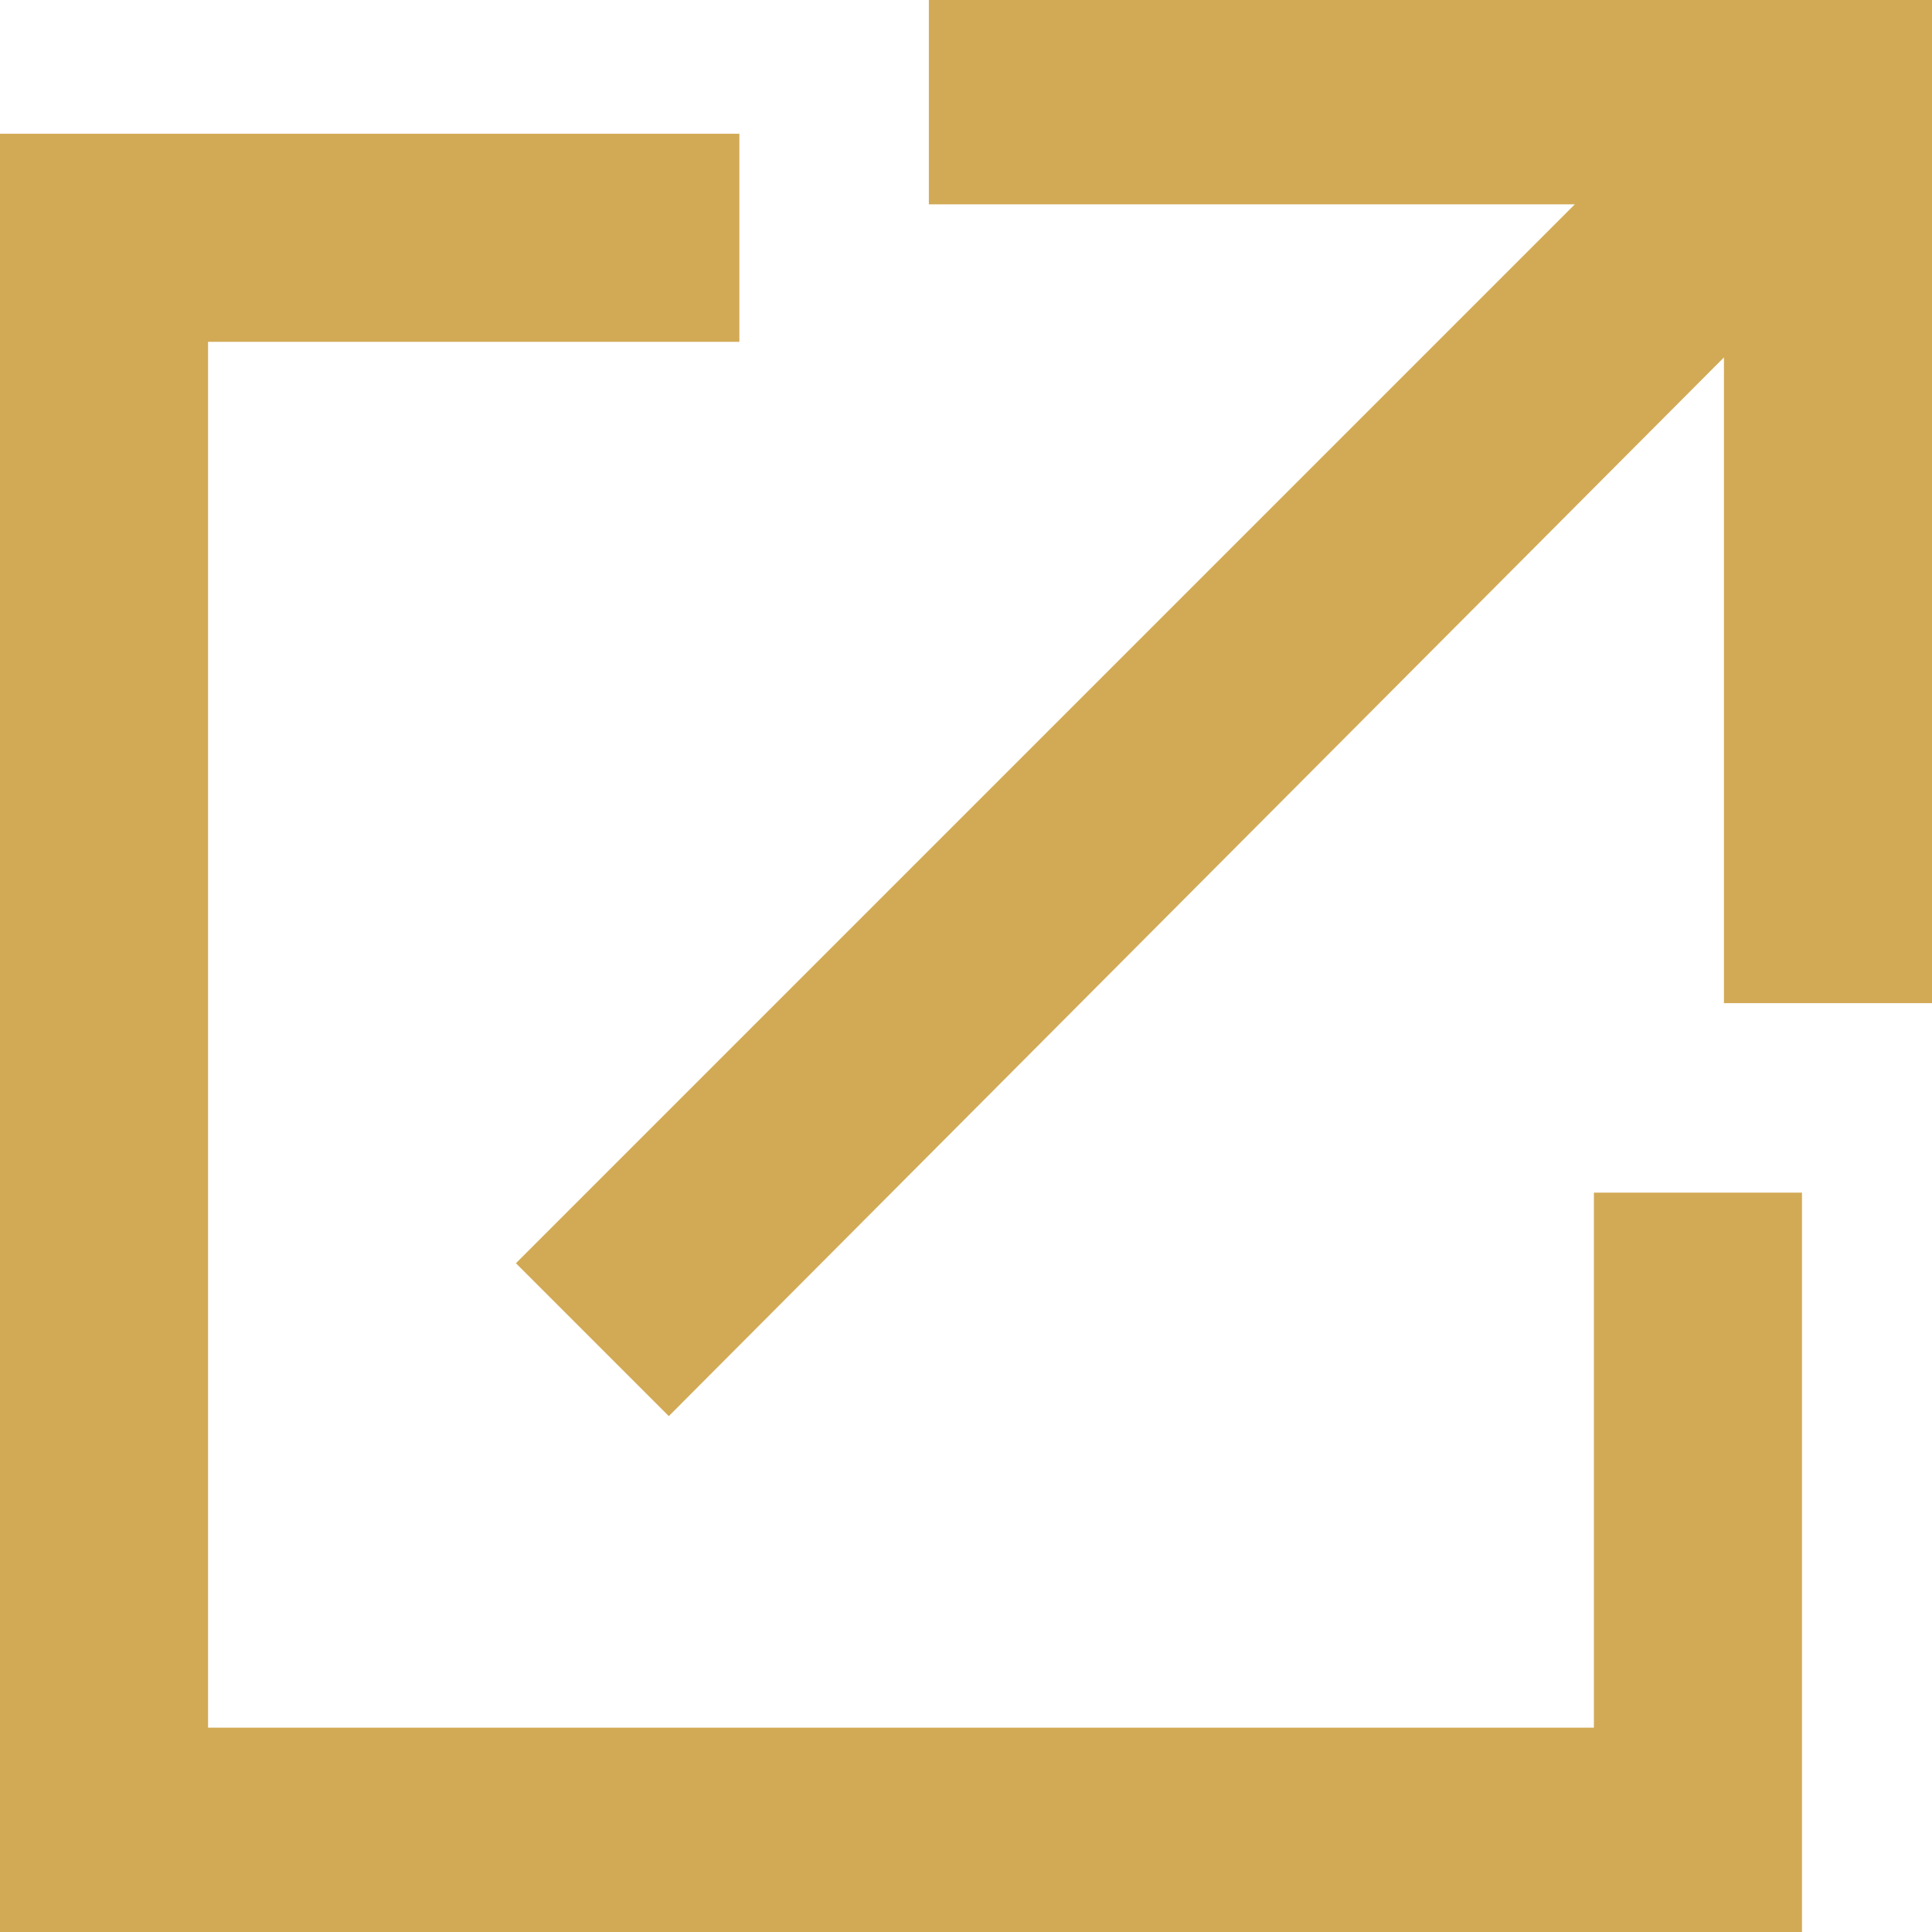
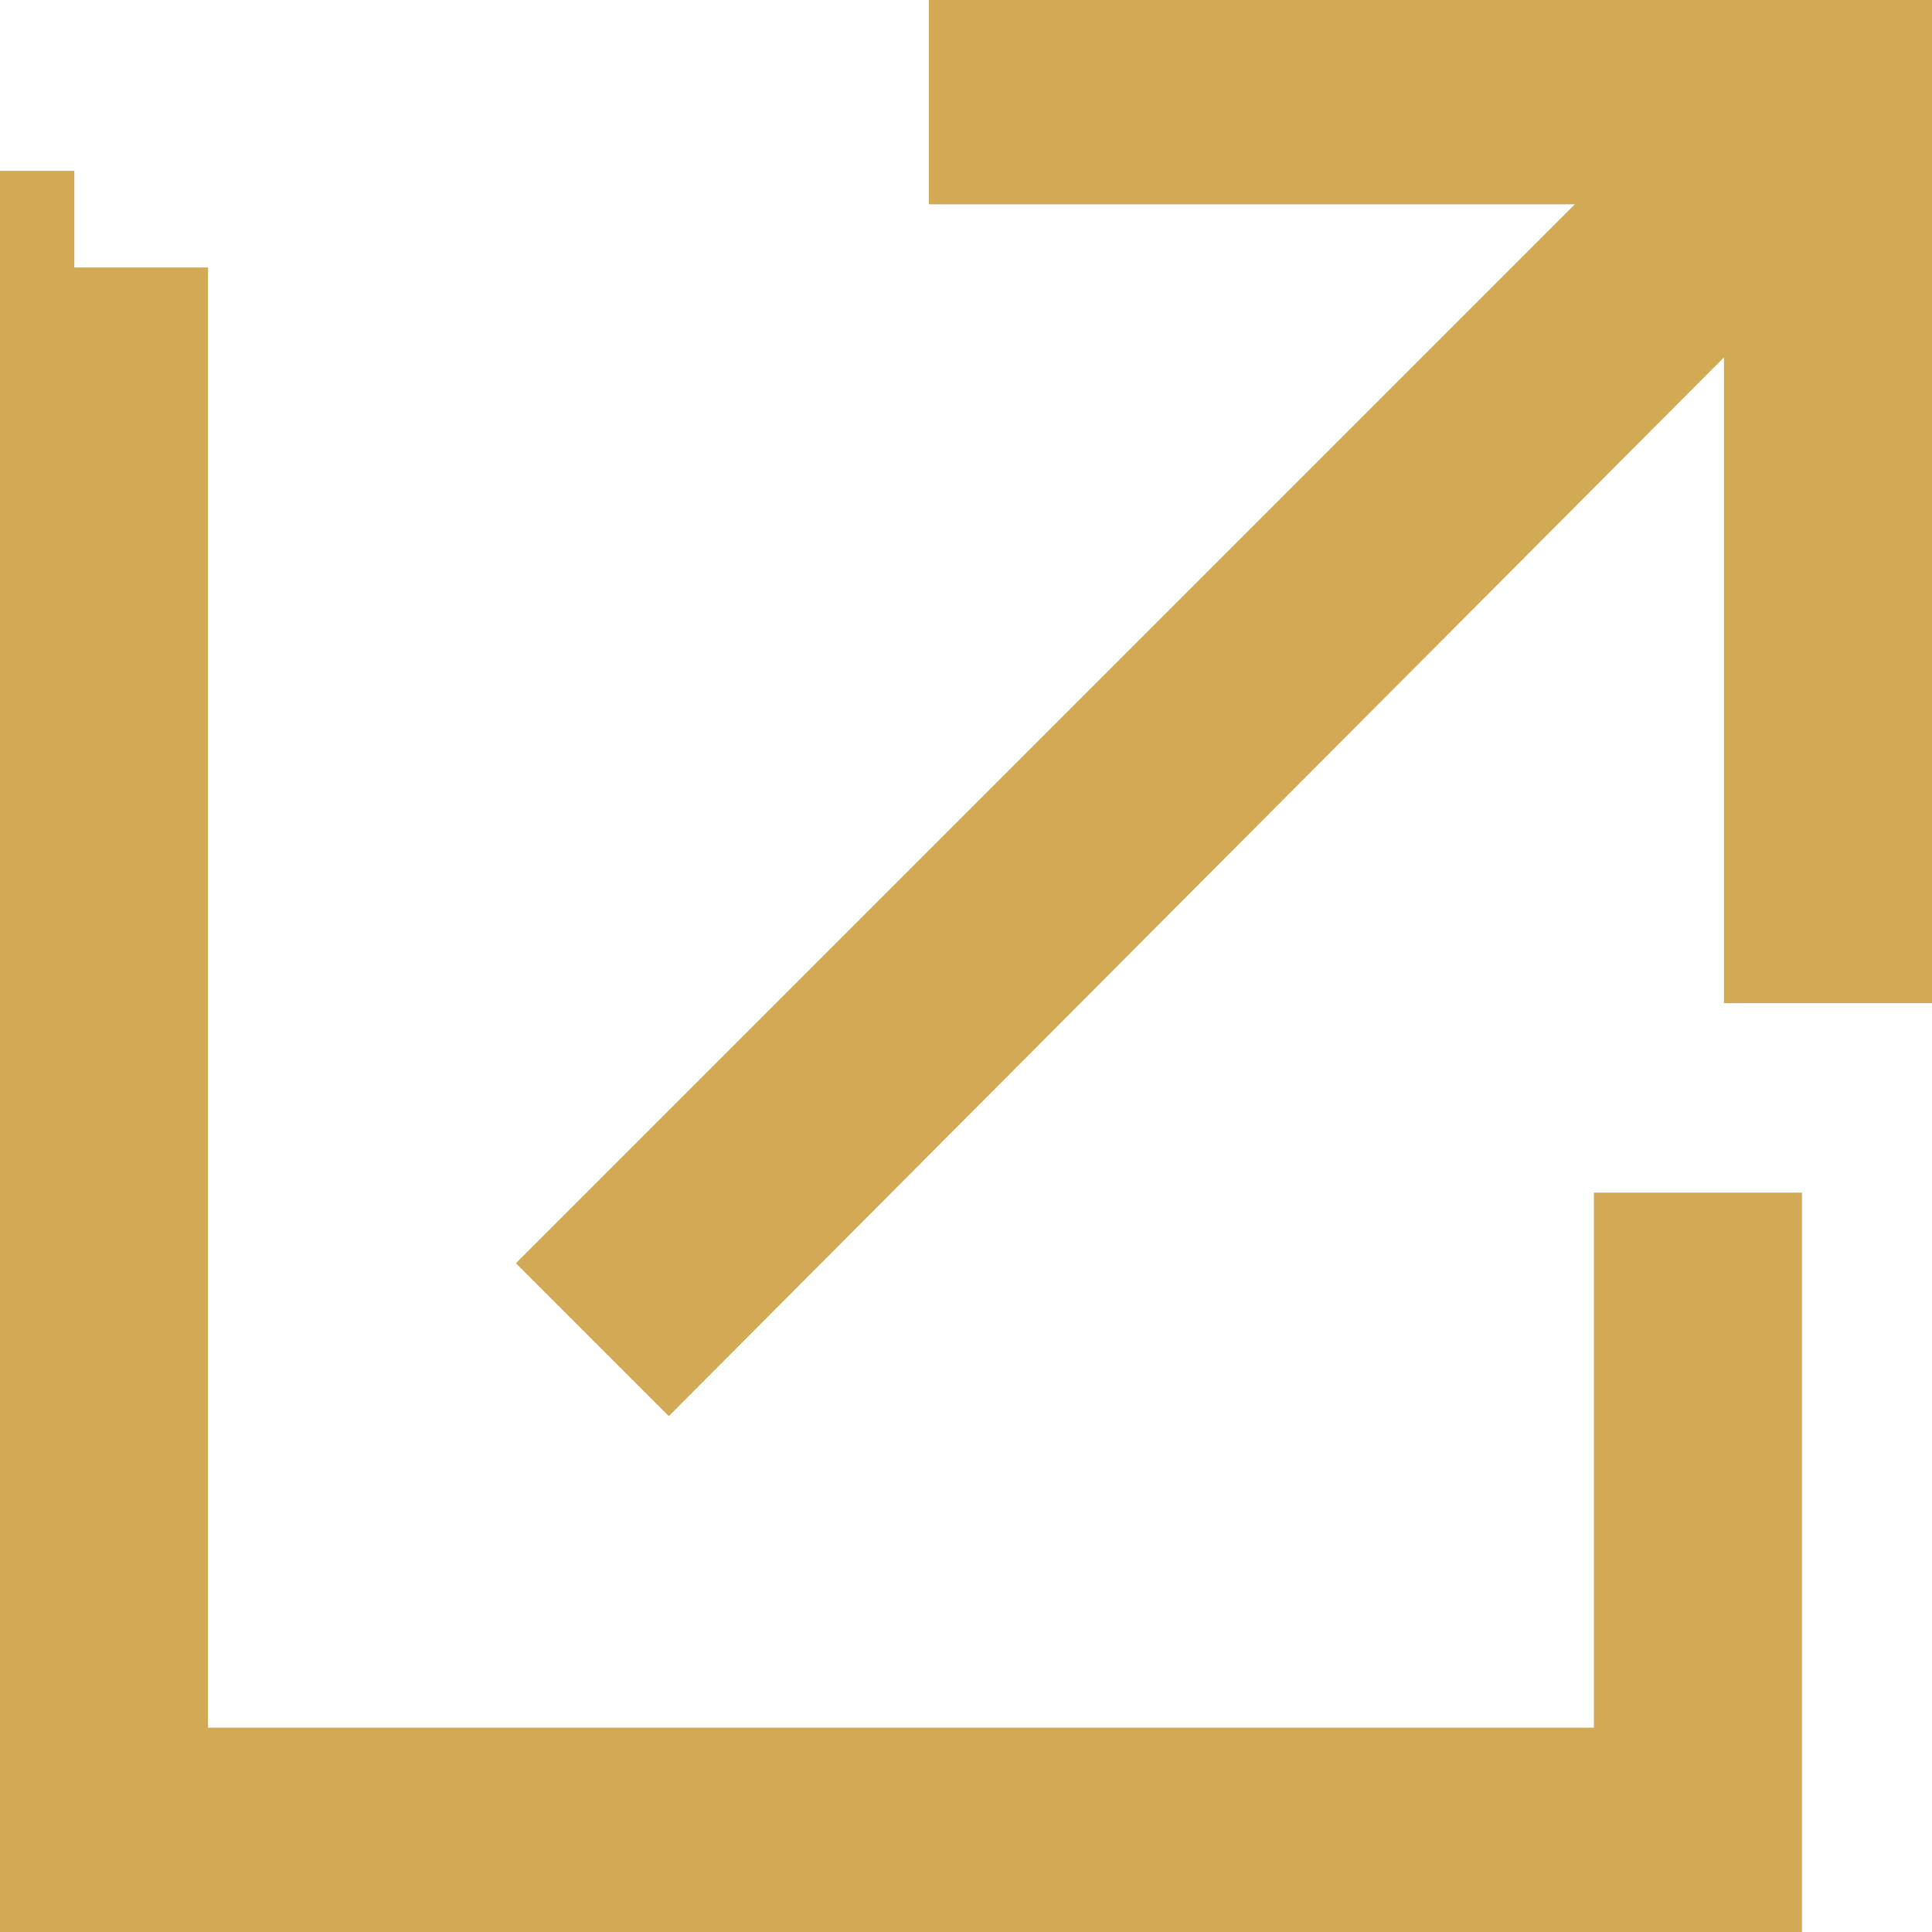
<svg xmlns="http://www.w3.org/2000/svg" version="1.1" id="Vrstva_1" x="0px" y="0px" viewBox="0 0 52 52" style="enable-background:new 0 0 52 52;" xml:space="preserve">
  <style type="text/css">
	.st0{fill:#d2aa56;stroke:#d2aa56;stroke-width:2;stroke-miterlimit:10;}
</style>
  <g>
    <g transform="matrix(1 0 0 -1 0 1008)">
-       <path class="st0" d="M43.9,974.9h3.6V957H1v46.4h17.9v-3.6H4.6v-39.3h39.3V974.9z M26,1007h25v-25h-3.6v18.8L18,971.3l-2.7,2.7    l29.5,29.5H26V1007z" />
+       <path class="st0" d="M43.9,974.9h3.6V957H1v46.4v-3.6H4.6v-39.3h39.3V974.9z M26,1007h25v-25h-3.6v18.8L18,971.3l-2.7,2.7    l29.5,29.5H26V1007z" />
    </g>
  </g>
</svg>